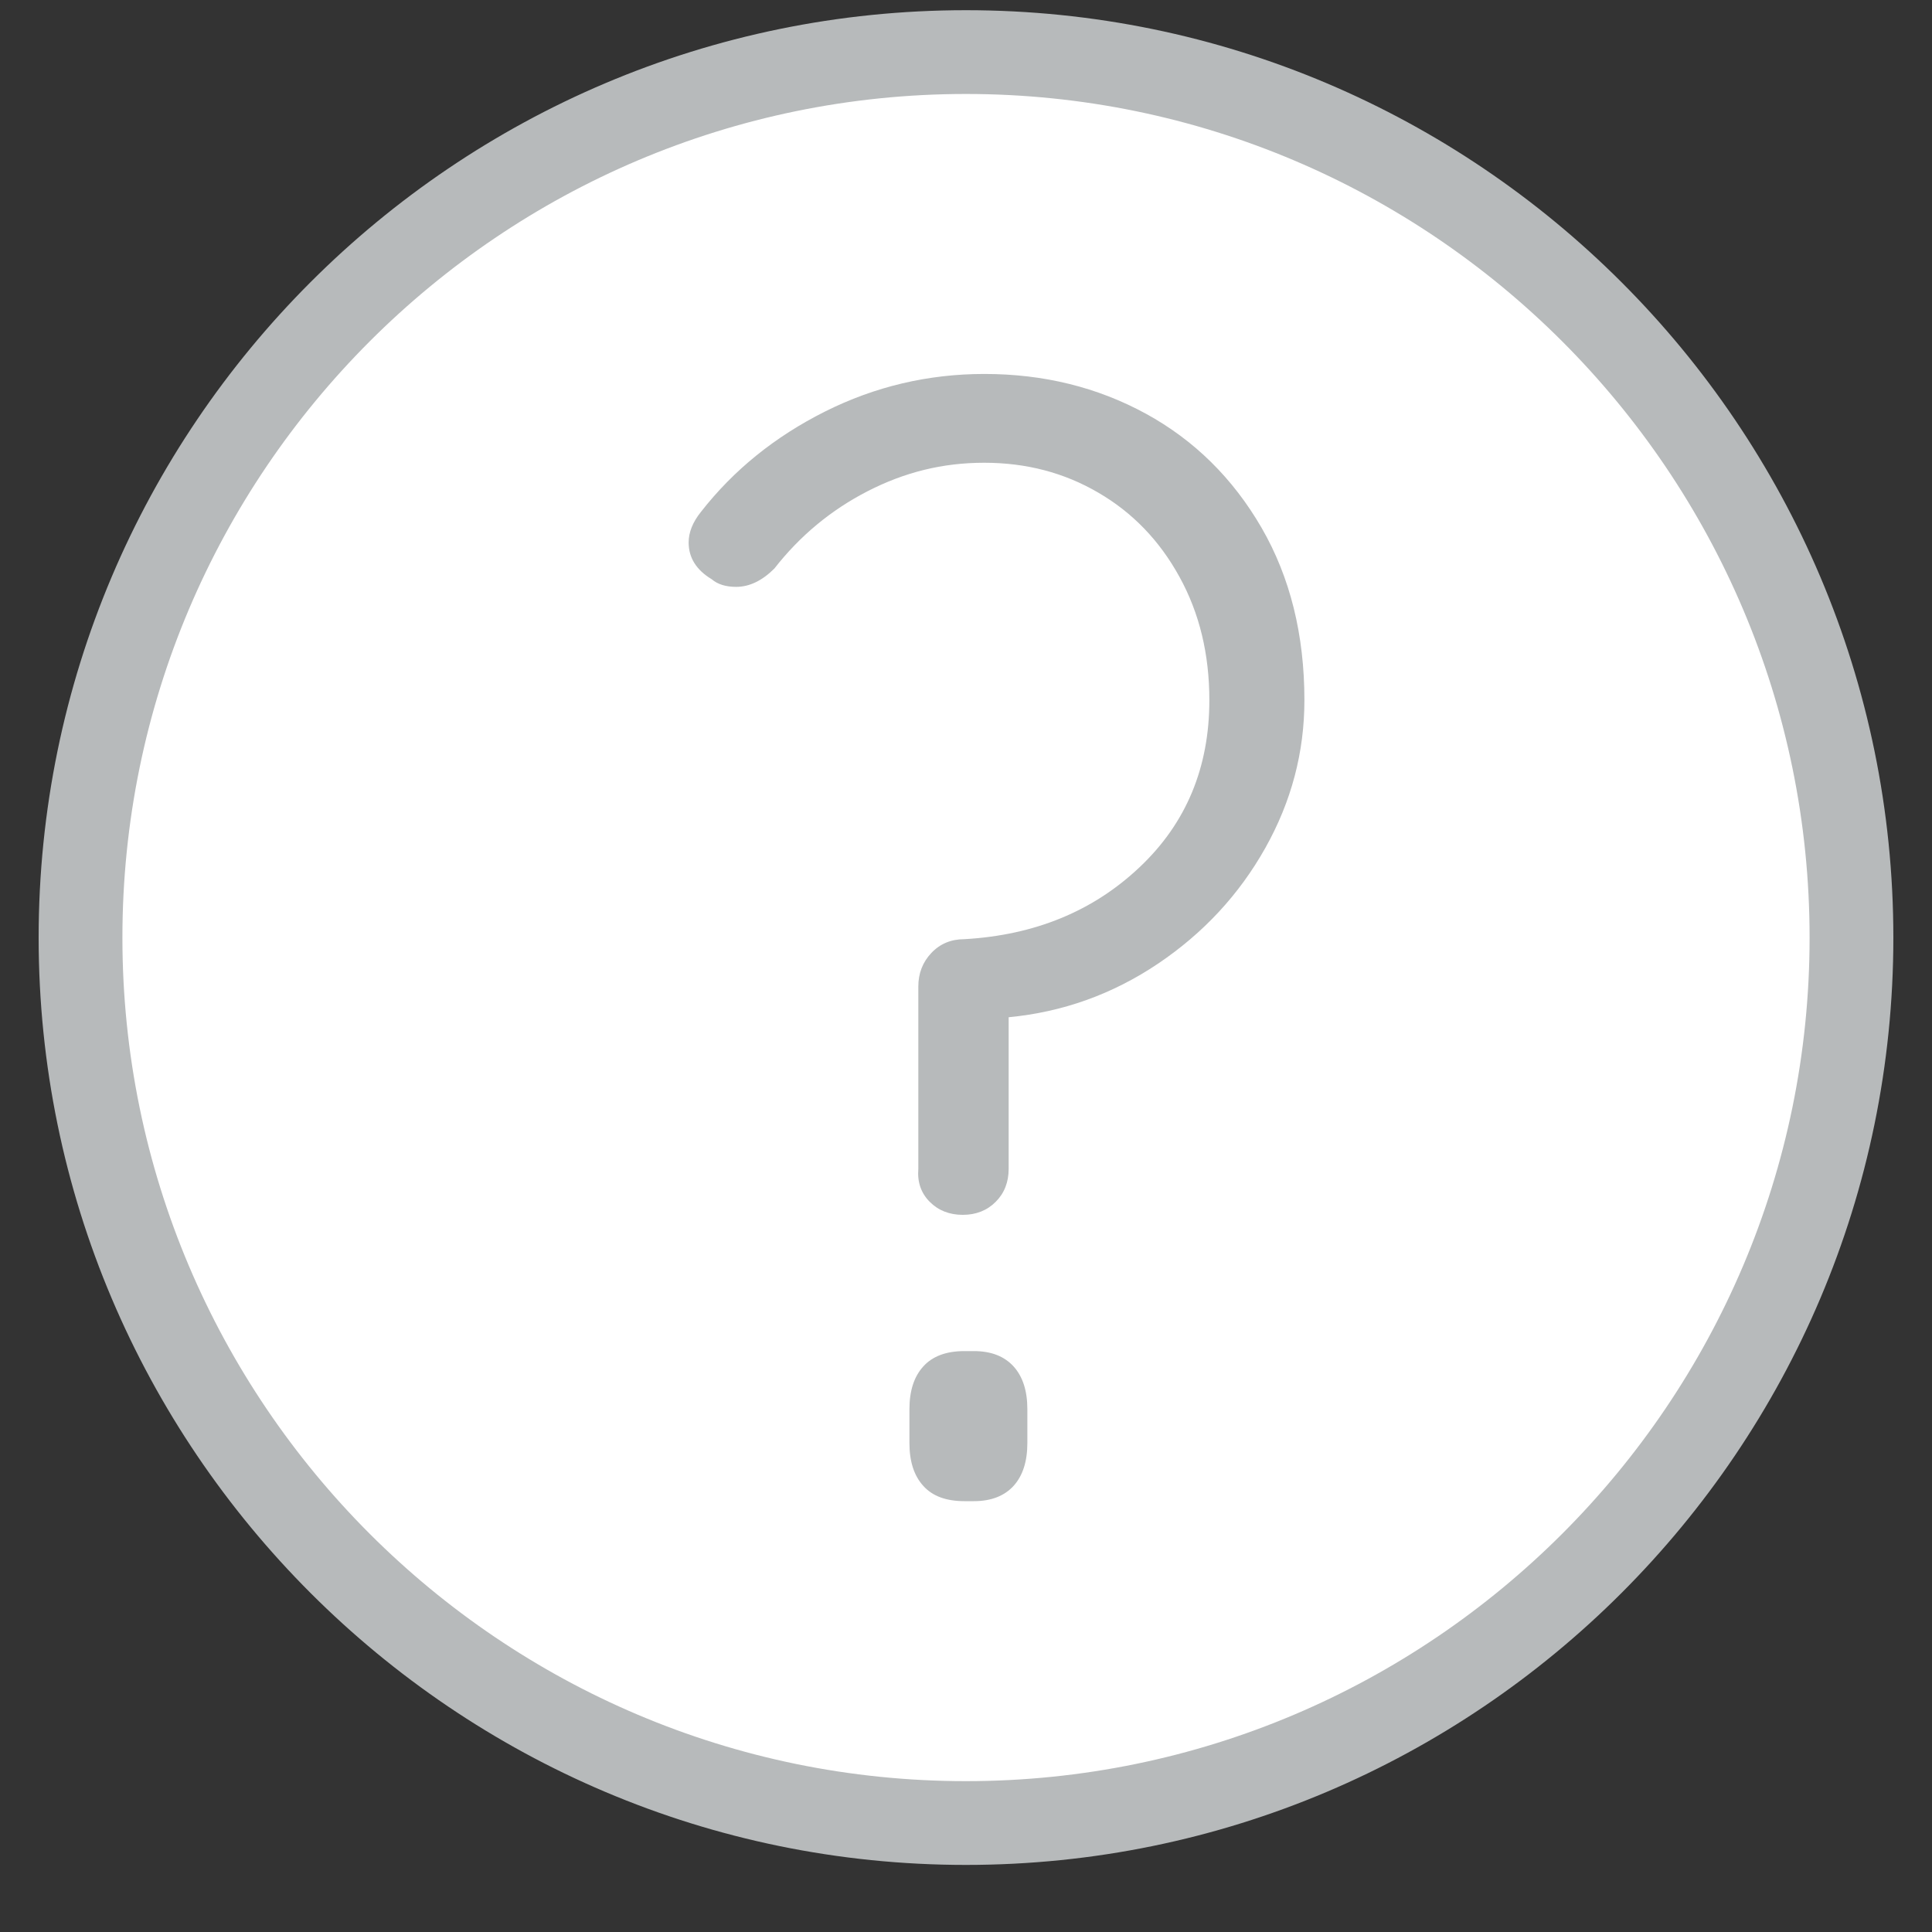
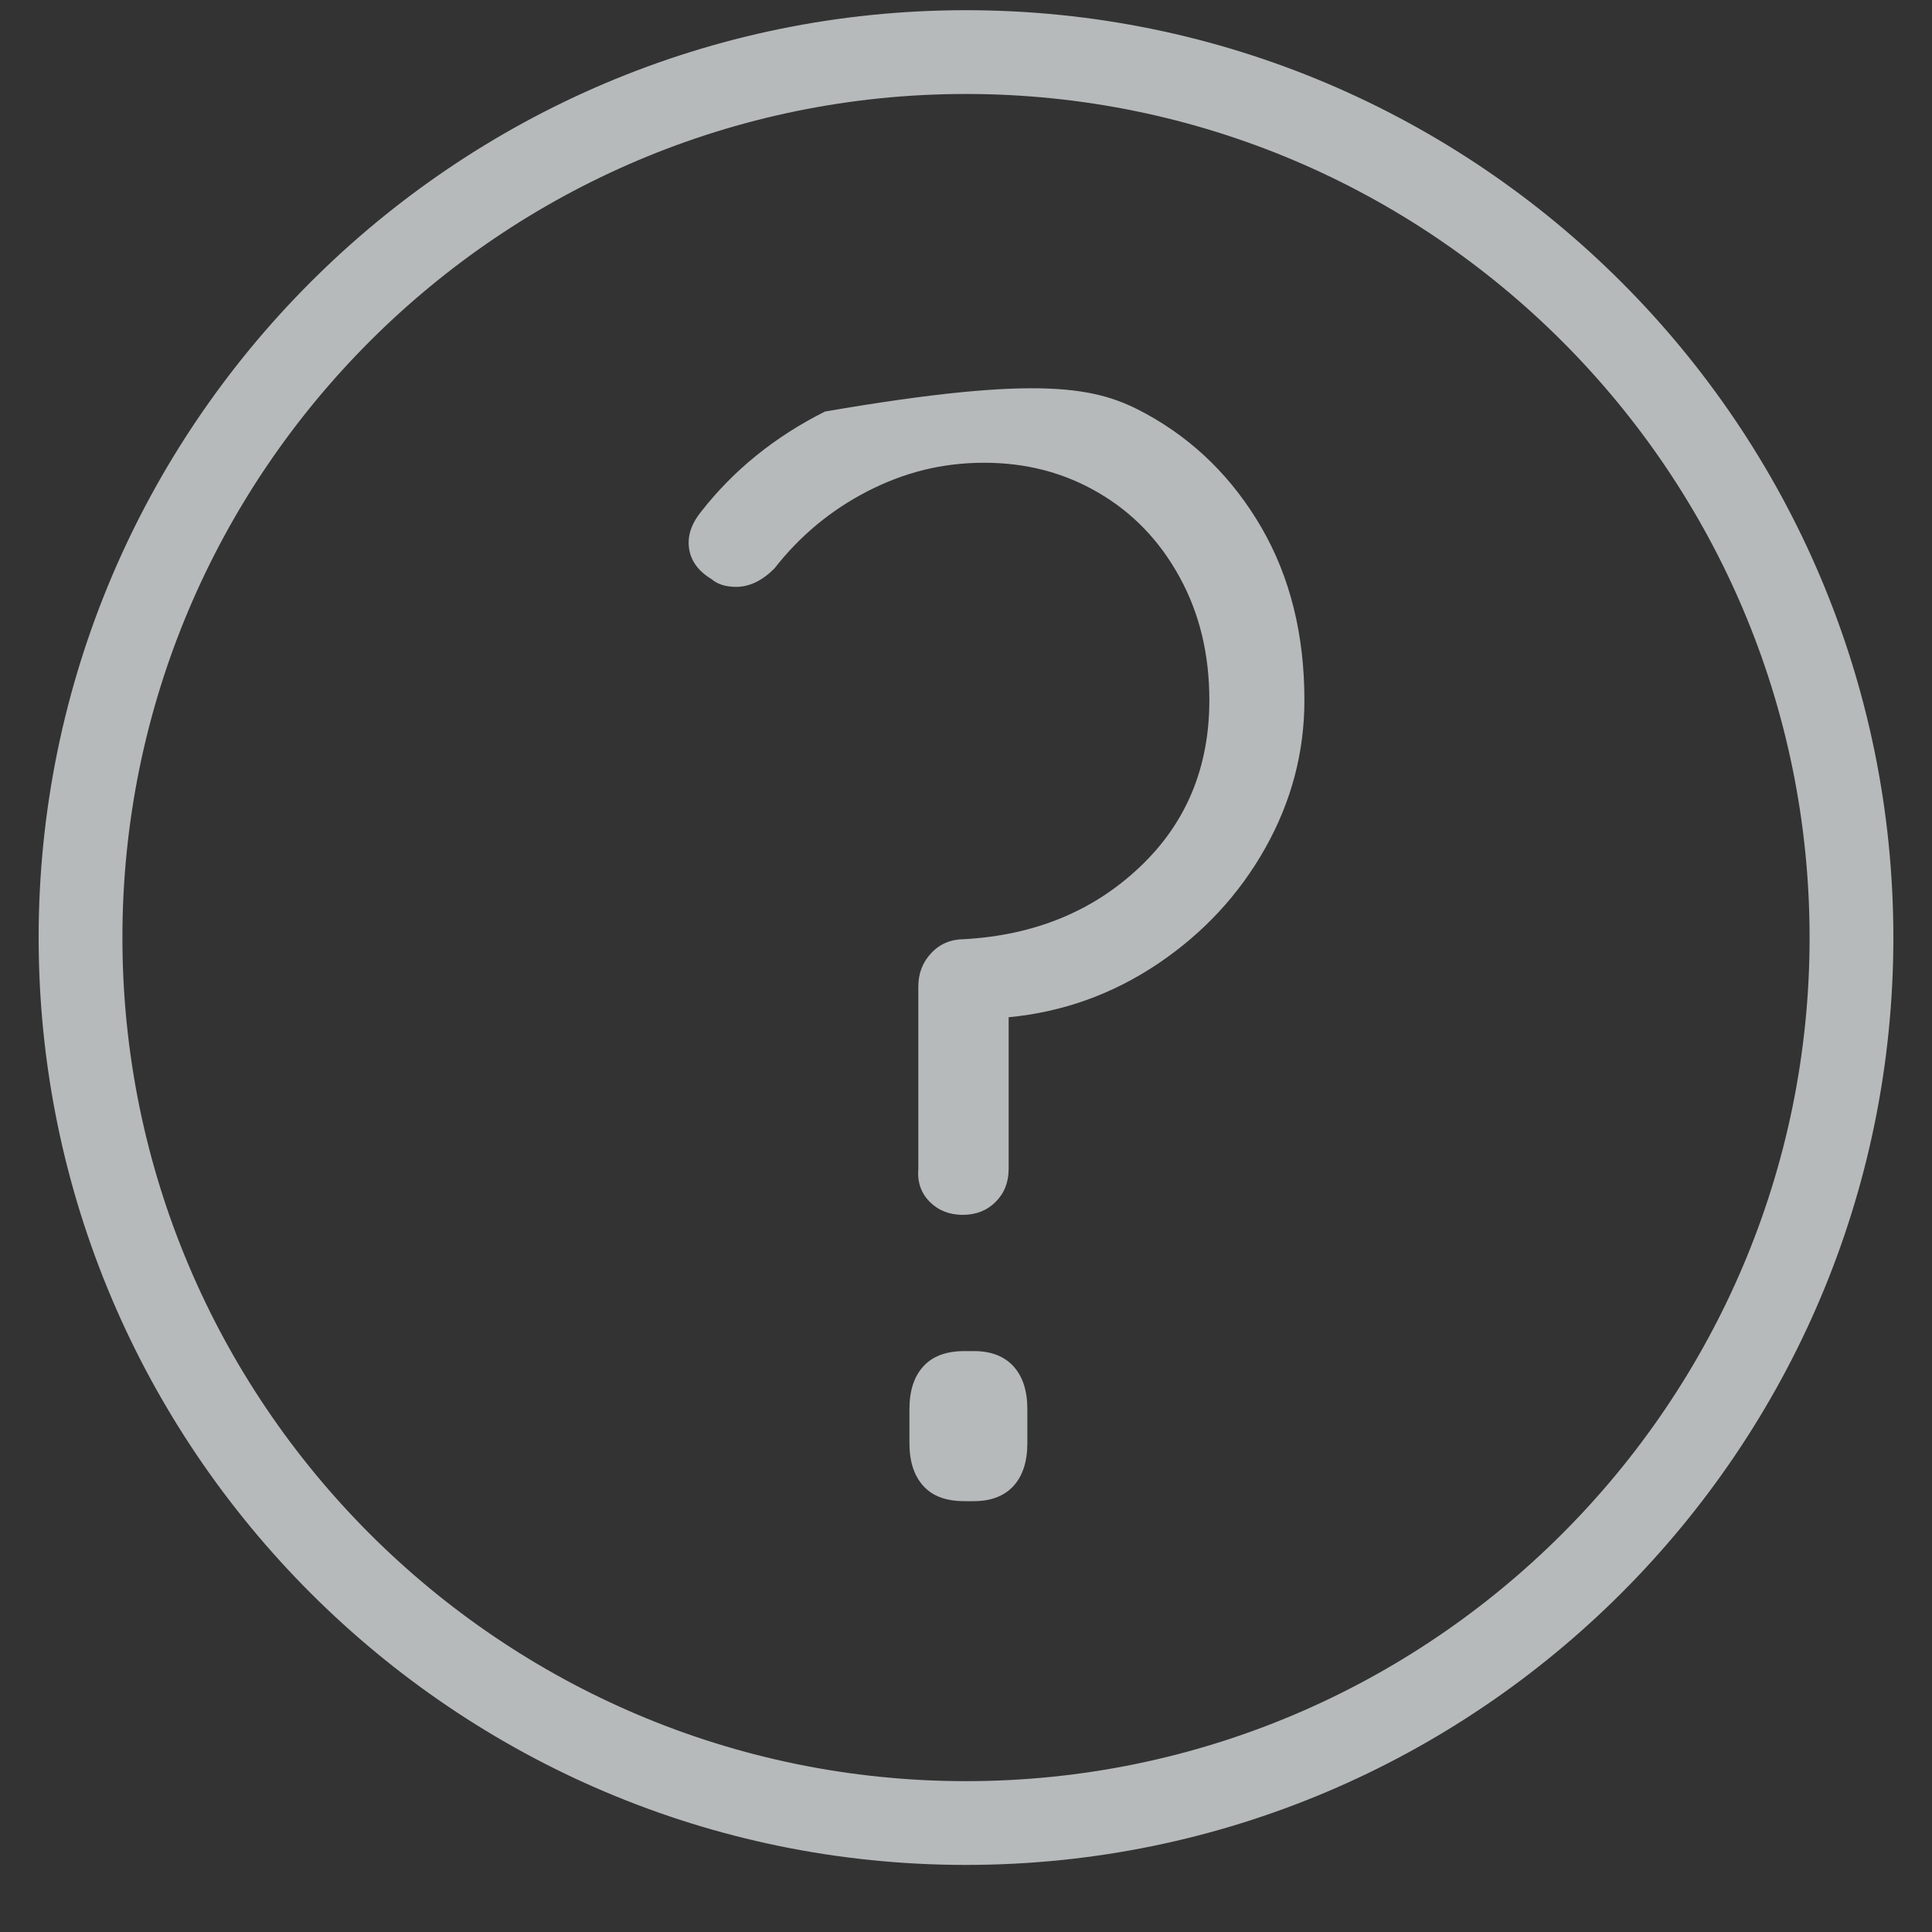
<svg xmlns="http://www.w3.org/2000/svg" width="25" height="25" viewBox="0 0 25 25" fill="none">
  <rect x="0" y="0" width="25" height="25" fill="#333333" stroke="none" />
  <g clip-path="url(#clip0_660_1459)">
-     <path d="M12.499 23.588C18.827 23.588 23.956 18.458 23.956 12.131C23.956 5.803 18.827 0.674 12.499 0.674C6.171 0.674 1.042 5.803 1.042 12.131C1.042 18.458 6.171 23.588 12.499 23.588Z" fill="white" />
    <path d="M12.499 24.132C5.883 24.132 0.5 18.749 0.5 12.133C0.5 5.516 5.883 0.132 12.499 0.132C19.116 0.132 24.5 5.514 24.5 12.133C24.5 18.751 19.117 24.132 12.499 24.132ZM12.499 1.216C6.481 1.216 1.584 6.112 1.584 12.133C1.584 18.153 6.481 23.048 12.499 23.048C18.518 23.048 23.416 18.151 23.416 12.133C23.416 6.114 18.519 1.216 12.499 1.216Z" fill="#B7BABB" />
-     <path d="M14.829 5.354C15.455 5.697 15.954 6.19 16.325 6.83C16.695 7.471 16.879 8.214 16.879 9.06C16.879 9.734 16.711 10.371 16.373 10.973C16.035 11.575 15.573 12.073 14.986 12.469C14.397 12.865 13.753 13.096 13.052 13.163V15.125C13.052 15.297 12.996 15.44 12.884 15.552C12.772 15.664 12.63 15.72 12.458 15.72C12.286 15.72 12.143 15.664 12.031 15.552C11.919 15.44 11.869 15.297 11.883 15.125V12.767C11.883 12.595 11.939 12.451 12.051 12.332C12.163 12.213 12.306 12.153 12.478 12.153C13.39 12.101 14.146 11.79 14.747 11.221C15.349 10.653 15.649 9.932 15.649 9.06C15.649 8.465 15.521 7.934 15.262 7.464C15.004 6.994 14.653 6.631 14.212 6.375C13.77 6.116 13.278 5.988 12.736 5.988C12.194 5.988 11.706 6.111 11.229 6.355C10.754 6.599 10.351 6.933 10.021 7.356C9.862 7.515 9.697 7.594 9.525 7.594C9.394 7.594 9.287 7.562 9.209 7.495C9.011 7.376 8.911 7.217 8.911 7.02C8.911 6.888 8.964 6.756 9.07 6.624C9.493 6.082 10.028 5.65 10.676 5.325C11.323 5.001 12.012 4.839 12.738 4.839C13.504 4.839 14.201 5.011 14.829 5.354ZM13.116 17.682C13.235 17.814 13.294 17.998 13.294 18.236V18.672C13.294 18.91 13.235 19.095 13.116 19.227C12.996 19.358 12.825 19.425 12.601 19.425H12.481C12.243 19.425 12.066 19.36 11.947 19.227C11.827 19.095 11.768 18.91 11.768 18.672V18.236C11.768 17.998 11.827 17.814 11.947 17.682C12.066 17.55 12.243 17.483 12.481 17.483H12.601C12.825 17.483 12.996 17.55 13.116 17.682Z" fill="#B7BABB" />
+     <path d="M14.829 5.354C15.455 5.697 15.954 6.19 16.325 6.83C16.695 7.471 16.879 8.214 16.879 9.06C16.879 9.734 16.711 10.371 16.373 10.973C16.035 11.575 15.573 12.073 14.986 12.469C14.397 12.865 13.753 13.096 13.052 13.163V15.125C13.052 15.297 12.996 15.44 12.884 15.552C12.772 15.664 12.63 15.72 12.458 15.72C12.286 15.72 12.143 15.664 12.031 15.552C11.919 15.44 11.869 15.297 11.883 15.125V12.767C11.883 12.595 11.939 12.451 12.051 12.332C12.163 12.213 12.306 12.153 12.478 12.153C13.39 12.101 14.146 11.79 14.747 11.221C15.349 10.653 15.649 9.932 15.649 9.06C15.649 8.465 15.521 7.934 15.262 7.464C15.004 6.994 14.653 6.631 14.212 6.375C13.77 6.116 13.278 5.988 12.736 5.988C12.194 5.988 11.706 6.111 11.229 6.355C10.754 6.599 10.351 6.933 10.021 7.356C9.862 7.515 9.697 7.594 9.525 7.594C9.394 7.594 9.287 7.562 9.209 7.495C9.011 7.376 8.911 7.217 8.911 7.02C8.911 6.888 8.964 6.756 9.07 6.624C9.493 6.082 10.028 5.65 10.676 5.325C13.504 4.839 14.201 5.011 14.829 5.354ZM13.116 17.682C13.235 17.814 13.294 17.998 13.294 18.236V18.672C13.294 18.91 13.235 19.095 13.116 19.227C12.996 19.358 12.825 19.425 12.601 19.425H12.481C12.243 19.425 12.066 19.36 11.947 19.227C11.827 19.095 11.768 18.91 11.768 18.672V18.236C11.768 17.998 11.827 17.814 11.947 17.682C12.066 17.55 12.243 17.483 12.481 17.483H12.601C12.825 17.483 12.996 17.55 13.116 17.682Z" fill="#B7BABB" />
  </g>
  <defs>
    <clipPath id="clip0_660_1459">
      <rect width="24" height="24" fill="white" transform="translate(0.5 0.132)" />
    </clipPath>
  </defs>
</svg>